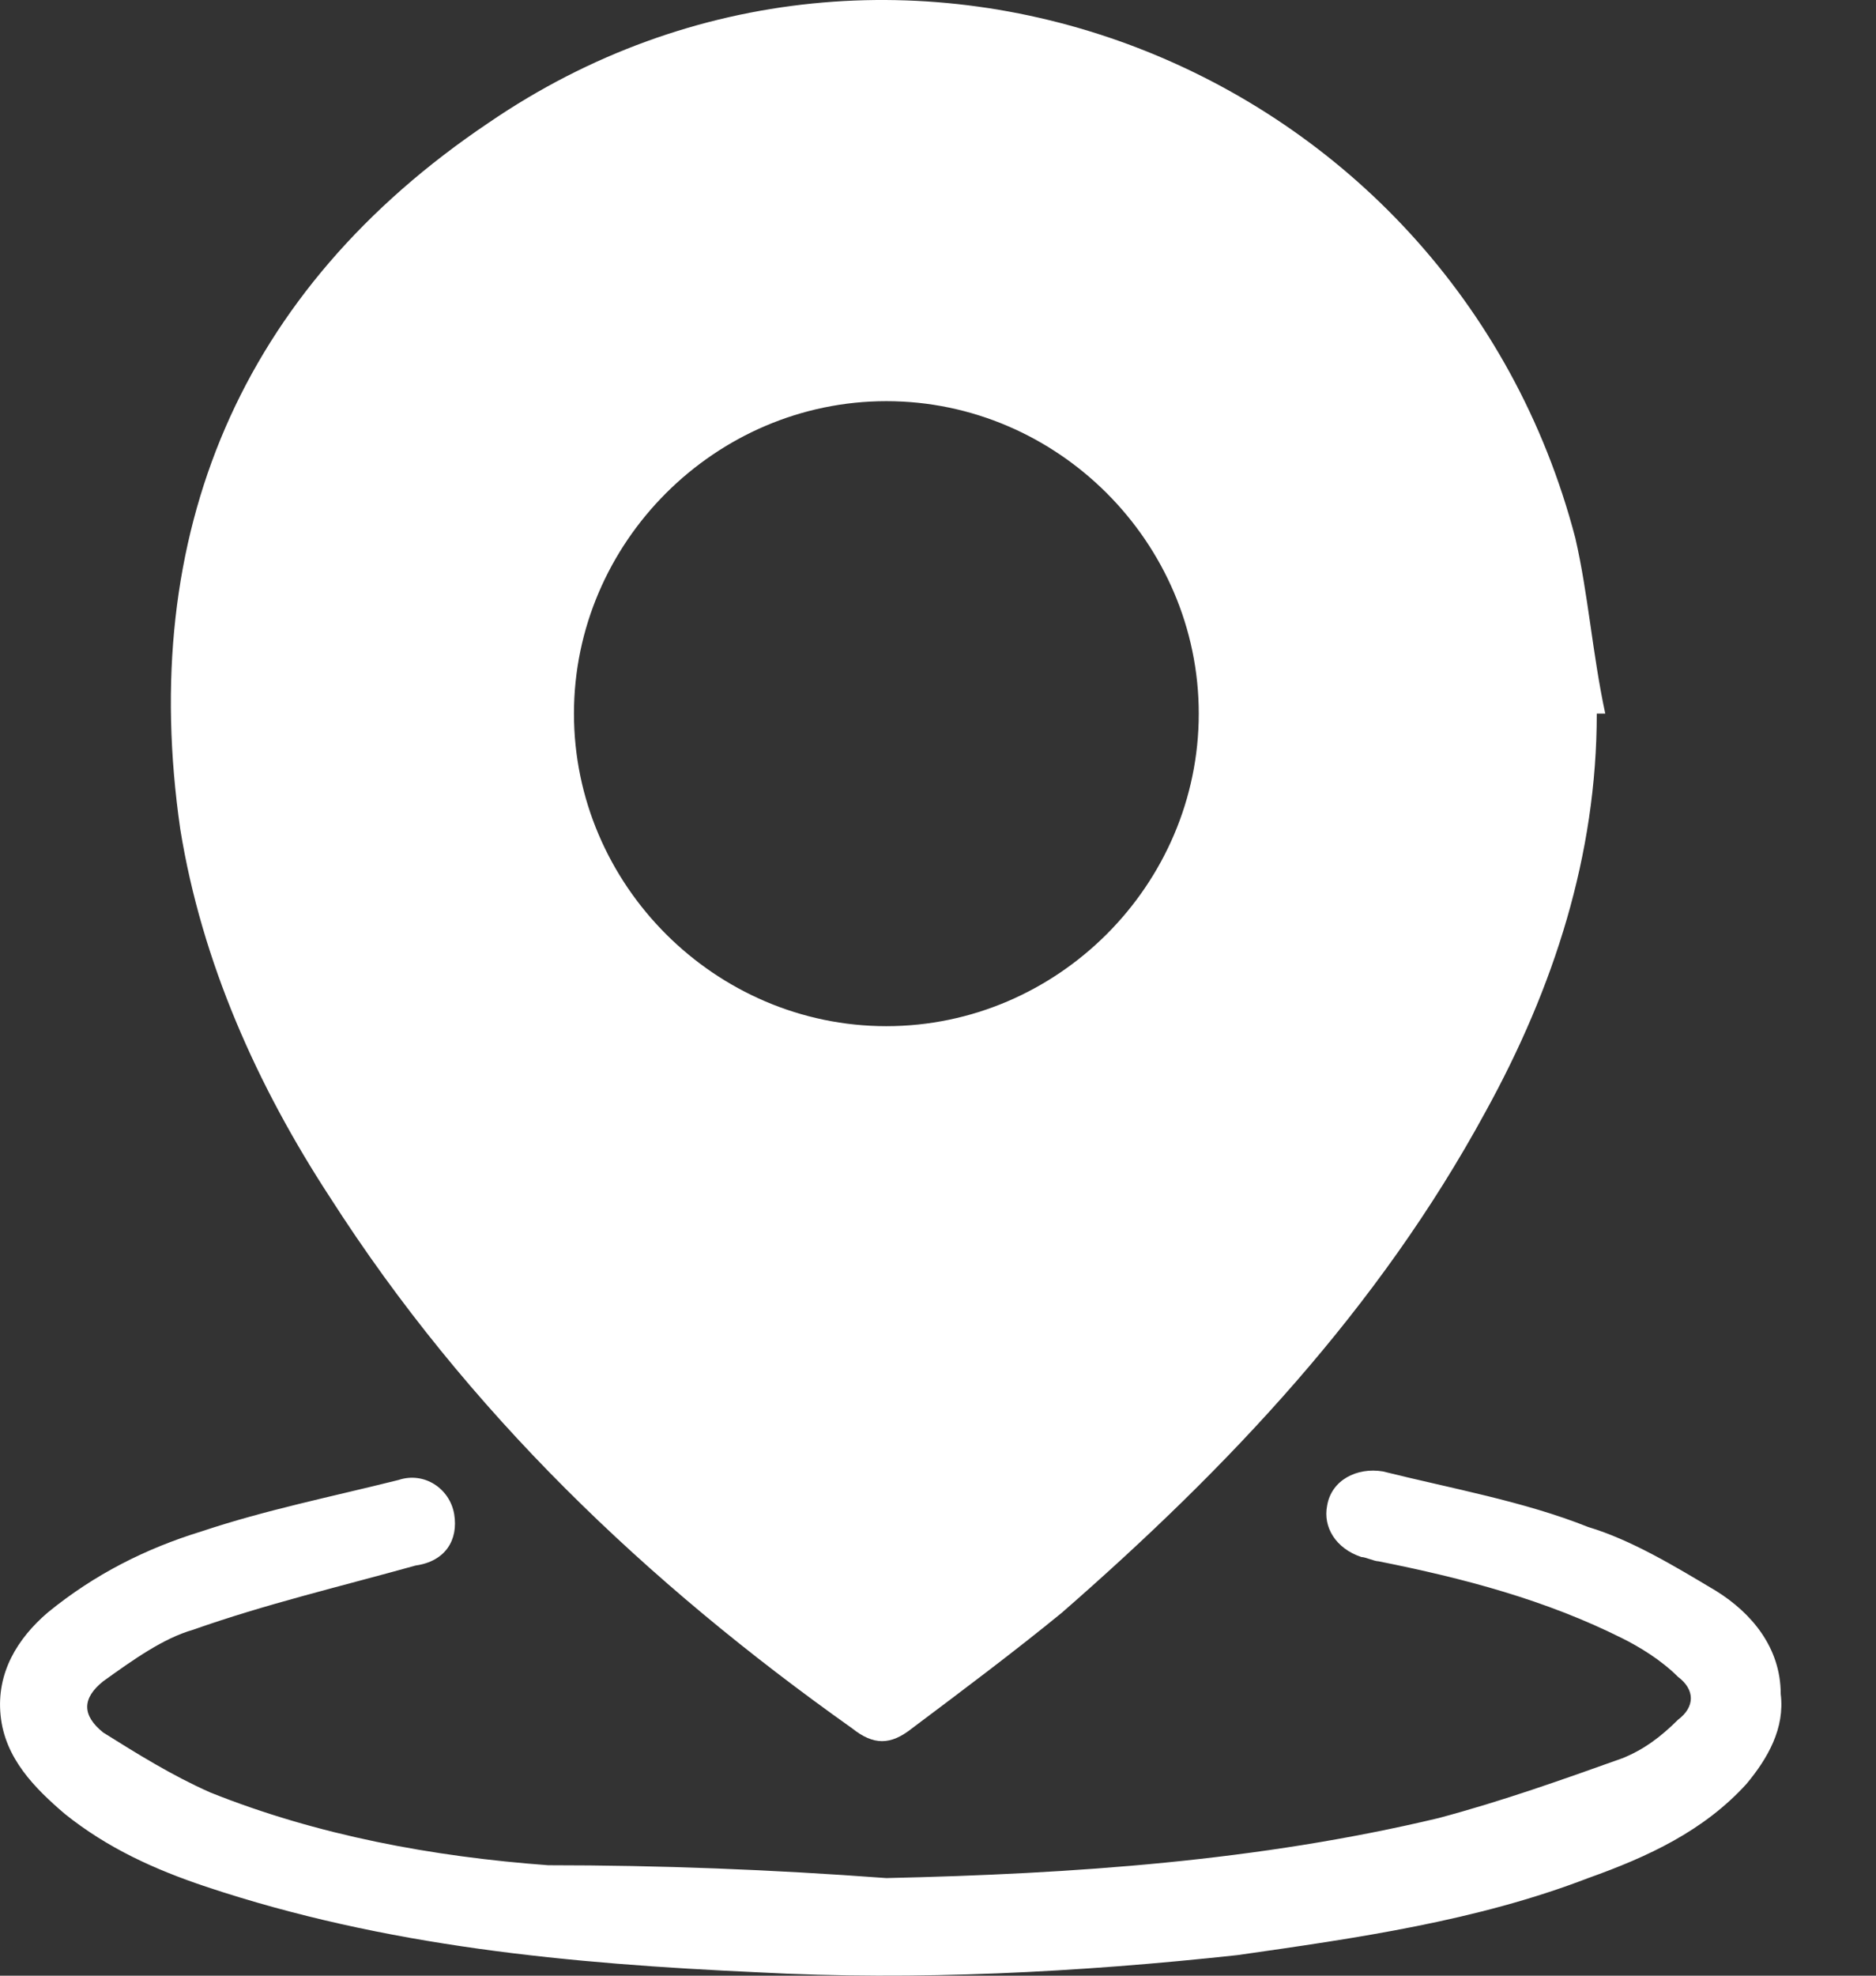
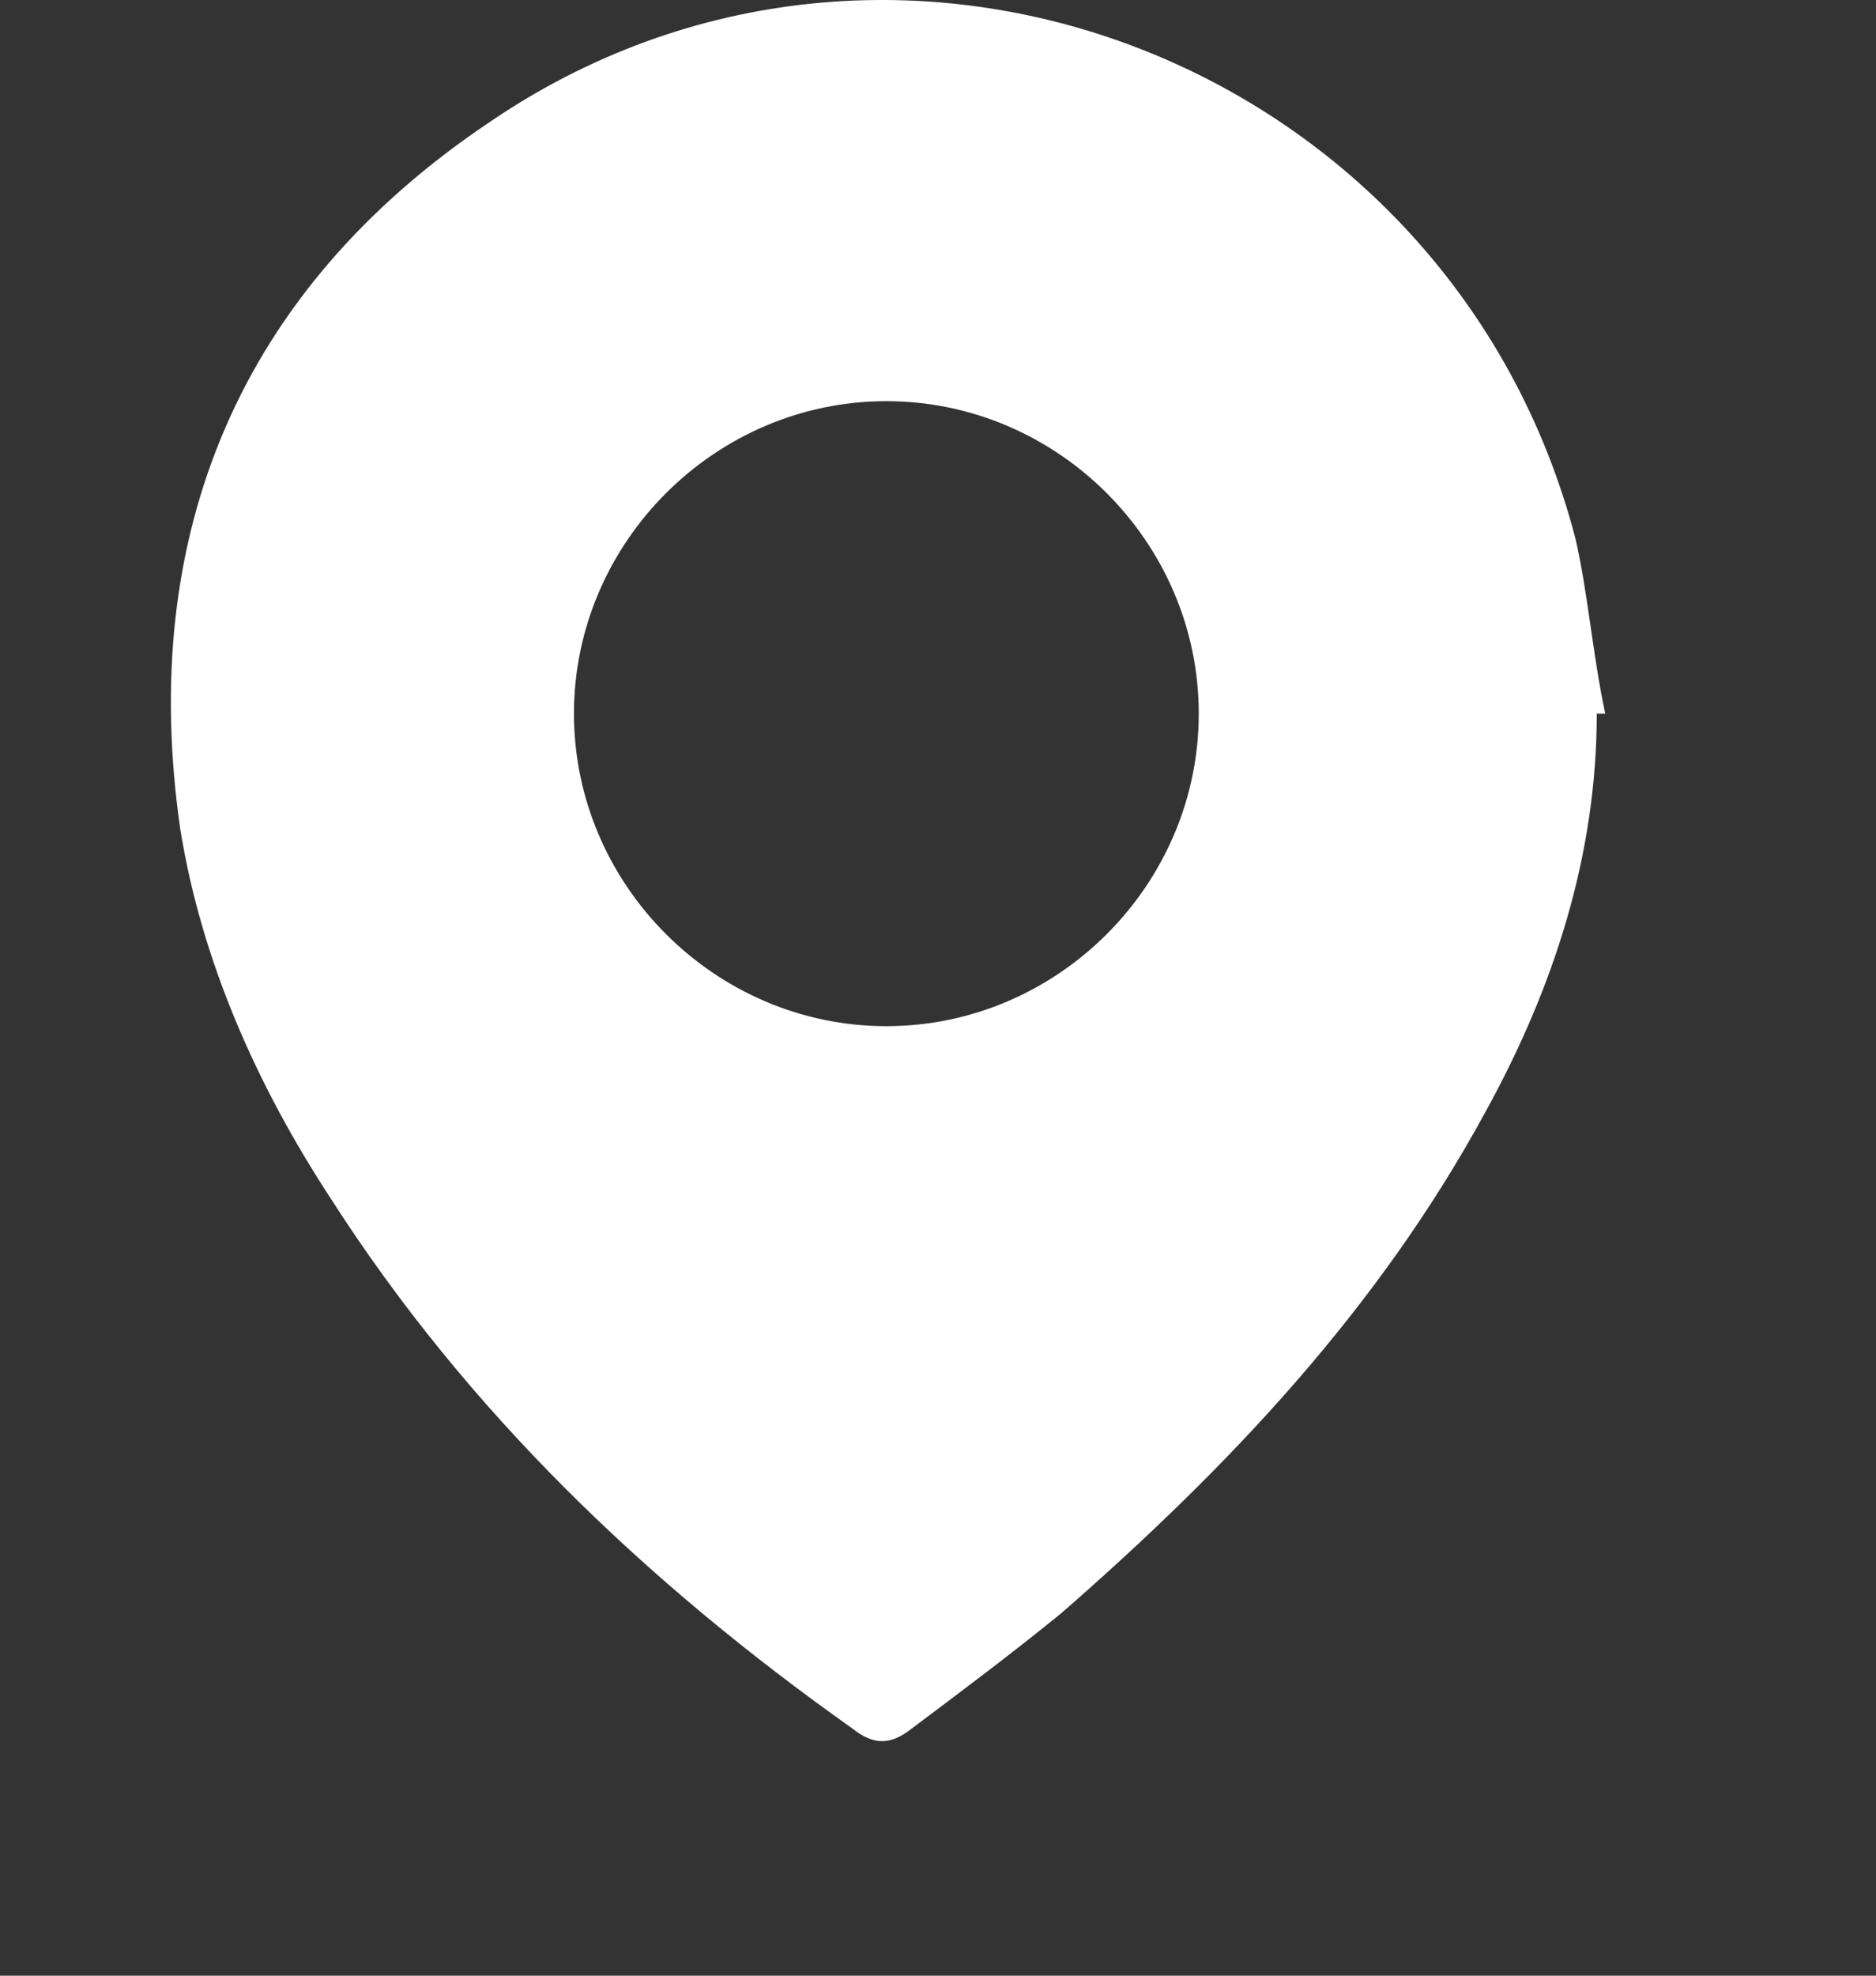
<svg xmlns="http://www.w3.org/2000/svg" width="19" height="20" viewBox="0 0 19 20" fill="none">
  <rect x="0" y="0" width="19" height="20" fill="#333333" stroke="none" />
  <path d="M16.172 7.224C16.172 8.655 15.738 9.998 15.045 11.255C13.961 13.249 12.444 14.852 10.754 16.326C10.277 16.716 9.757 17.106 9.237 17.496C9.02 17.669 8.847 17.669 8.63 17.496C6.55 16.022 4.73 14.289 3.343 12.122C2.606 10.995 2.043 9.738 1.826 8.395C1.393 5.404 2.433 2.934 4.947 1.244C9.064 -1.574 14.698 0.637 15.955 5.448C16.085 6.011 16.128 6.618 16.258 7.224C16.215 7.224 16.215 7.224 16.172 7.224ZM12.141 7.224C12.141 5.491 10.711 4.061 8.977 4.061C7.244 4.061 5.813 5.491 5.813 7.224C5.813 8.958 7.244 10.388 8.977 10.388C10.711 10.388 12.141 8.958 12.141 7.224Z" fill="white" />
-   <path d="M8.977 19.012C10.884 18.969 12.747 18.839 14.568 18.405C15.218 18.232 15.825 18.015 16.431 17.799C16.648 17.712 16.821 17.582 16.995 17.409C17.168 17.279 17.168 17.105 16.995 16.975C16.821 16.802 16.605 16.672 16.431 16.585C15.651 16.195 14.828 15.978 13.961 15.805C13.918 15.805 13.831 15.762 13.788 15.762C13.527 15.675 13.398 15.458 13.441 15.242C13.484 14.982 13.744 14.852 14.004 14.895C14.698 15.068 15.434 15.198 16.085 15.458C16.518 15.588 16.951 15.848 17.385 16.108C17.732 16.325 18.035 16.672 18.035 17.149C18.078 17.495 17.905 17.799 17.688 18.059C17.255 18.535 16.691 18.796 16.085 19.012C14.958 19.446 13.744 19.619 12.531 19.792C10.927 19.966 9.28 20.052 7.677 19.966C5.77 19.879 3.906 19.706 2.086 19.099C1.566 18.925 1.089 18.709 0.656 18.362C0.352 18.102 0.049 17.799 0.006 17.365C-0.038 16.932 0.179 16.585 0.482 16.325C0.959 15.935 1.479 15.675 2.042 15.502C2.693 15.285 3.343 15.155 4.036 14.982C4.296 14.895 4.556 15.068 4.6 15.328C4.643 15.588 4.513 15.805 4.209 15.848C3.429 16.065 2.693 16.238 1.956 16.498C1.652 16.585 1.349 16.802 1.046 17.019C0.829 17.192 0.829 17.365 1.046 17.539C1.392 17.755 1.739 17.972 2.129 18.145C3.213 18.579 4.383 18.796 5.553 18.882C6.68 18.882 7.807 18.925 8.977 19.012Z" fill="white" />
</svg>